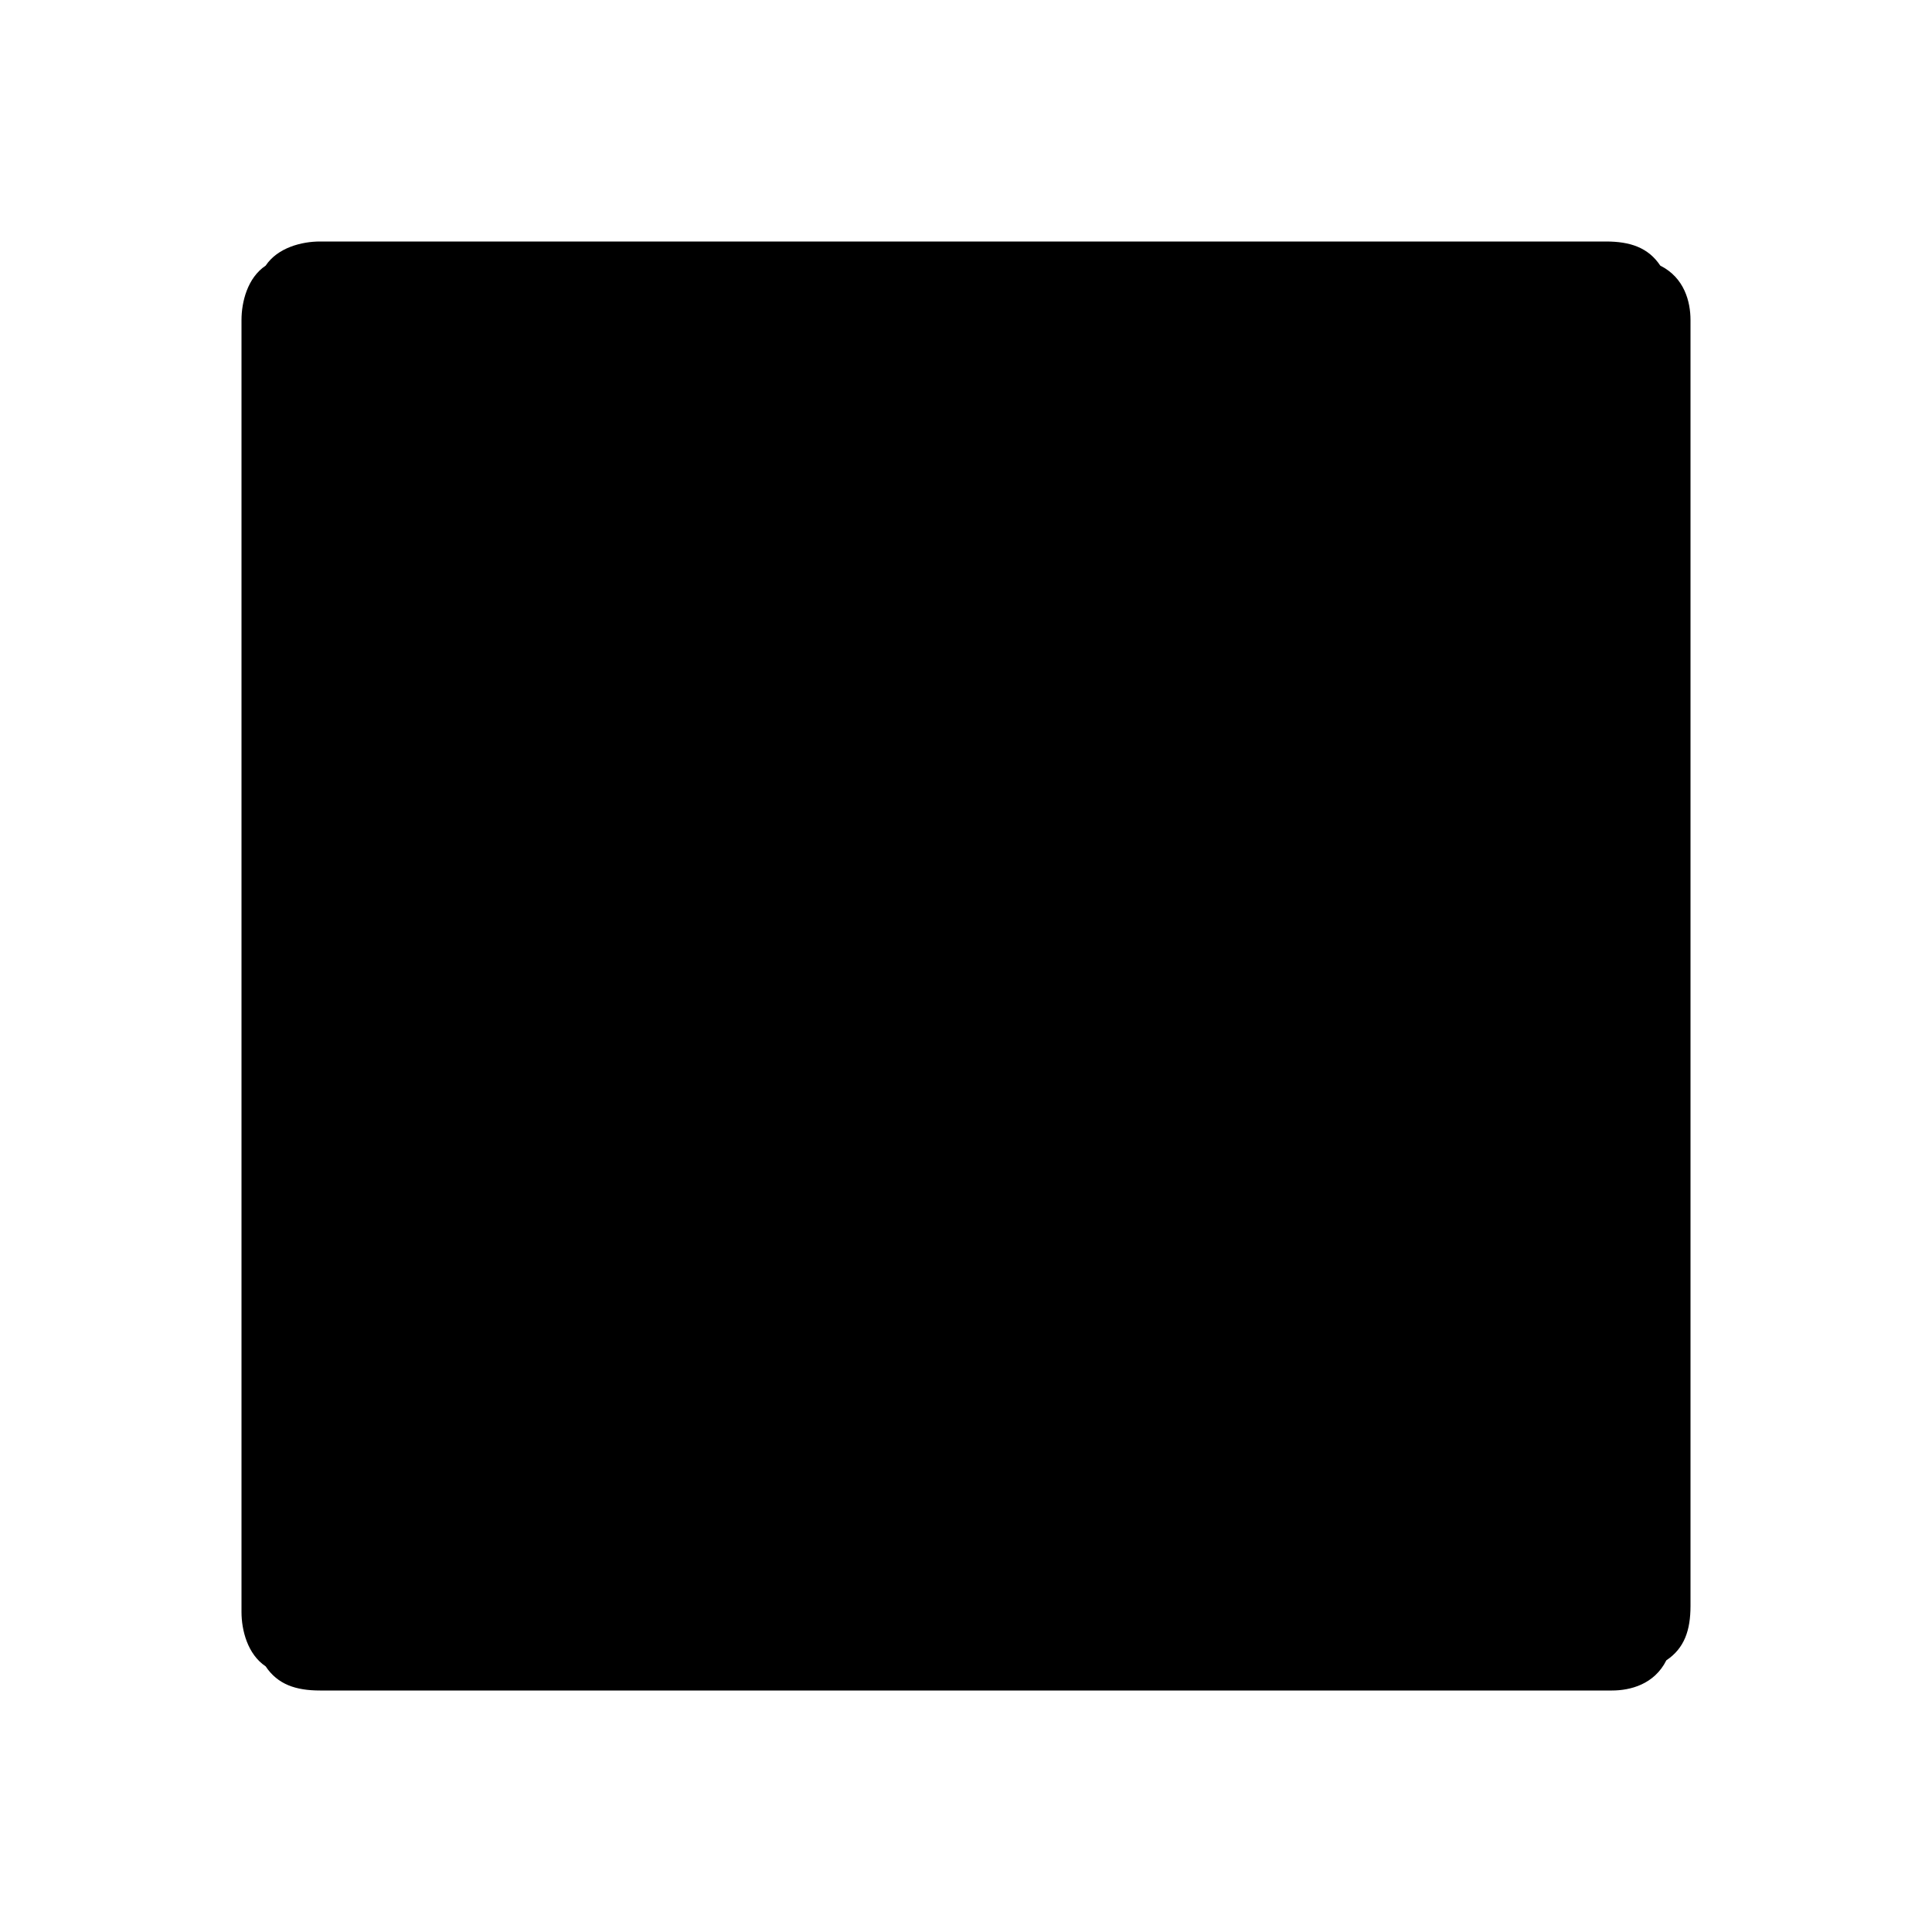
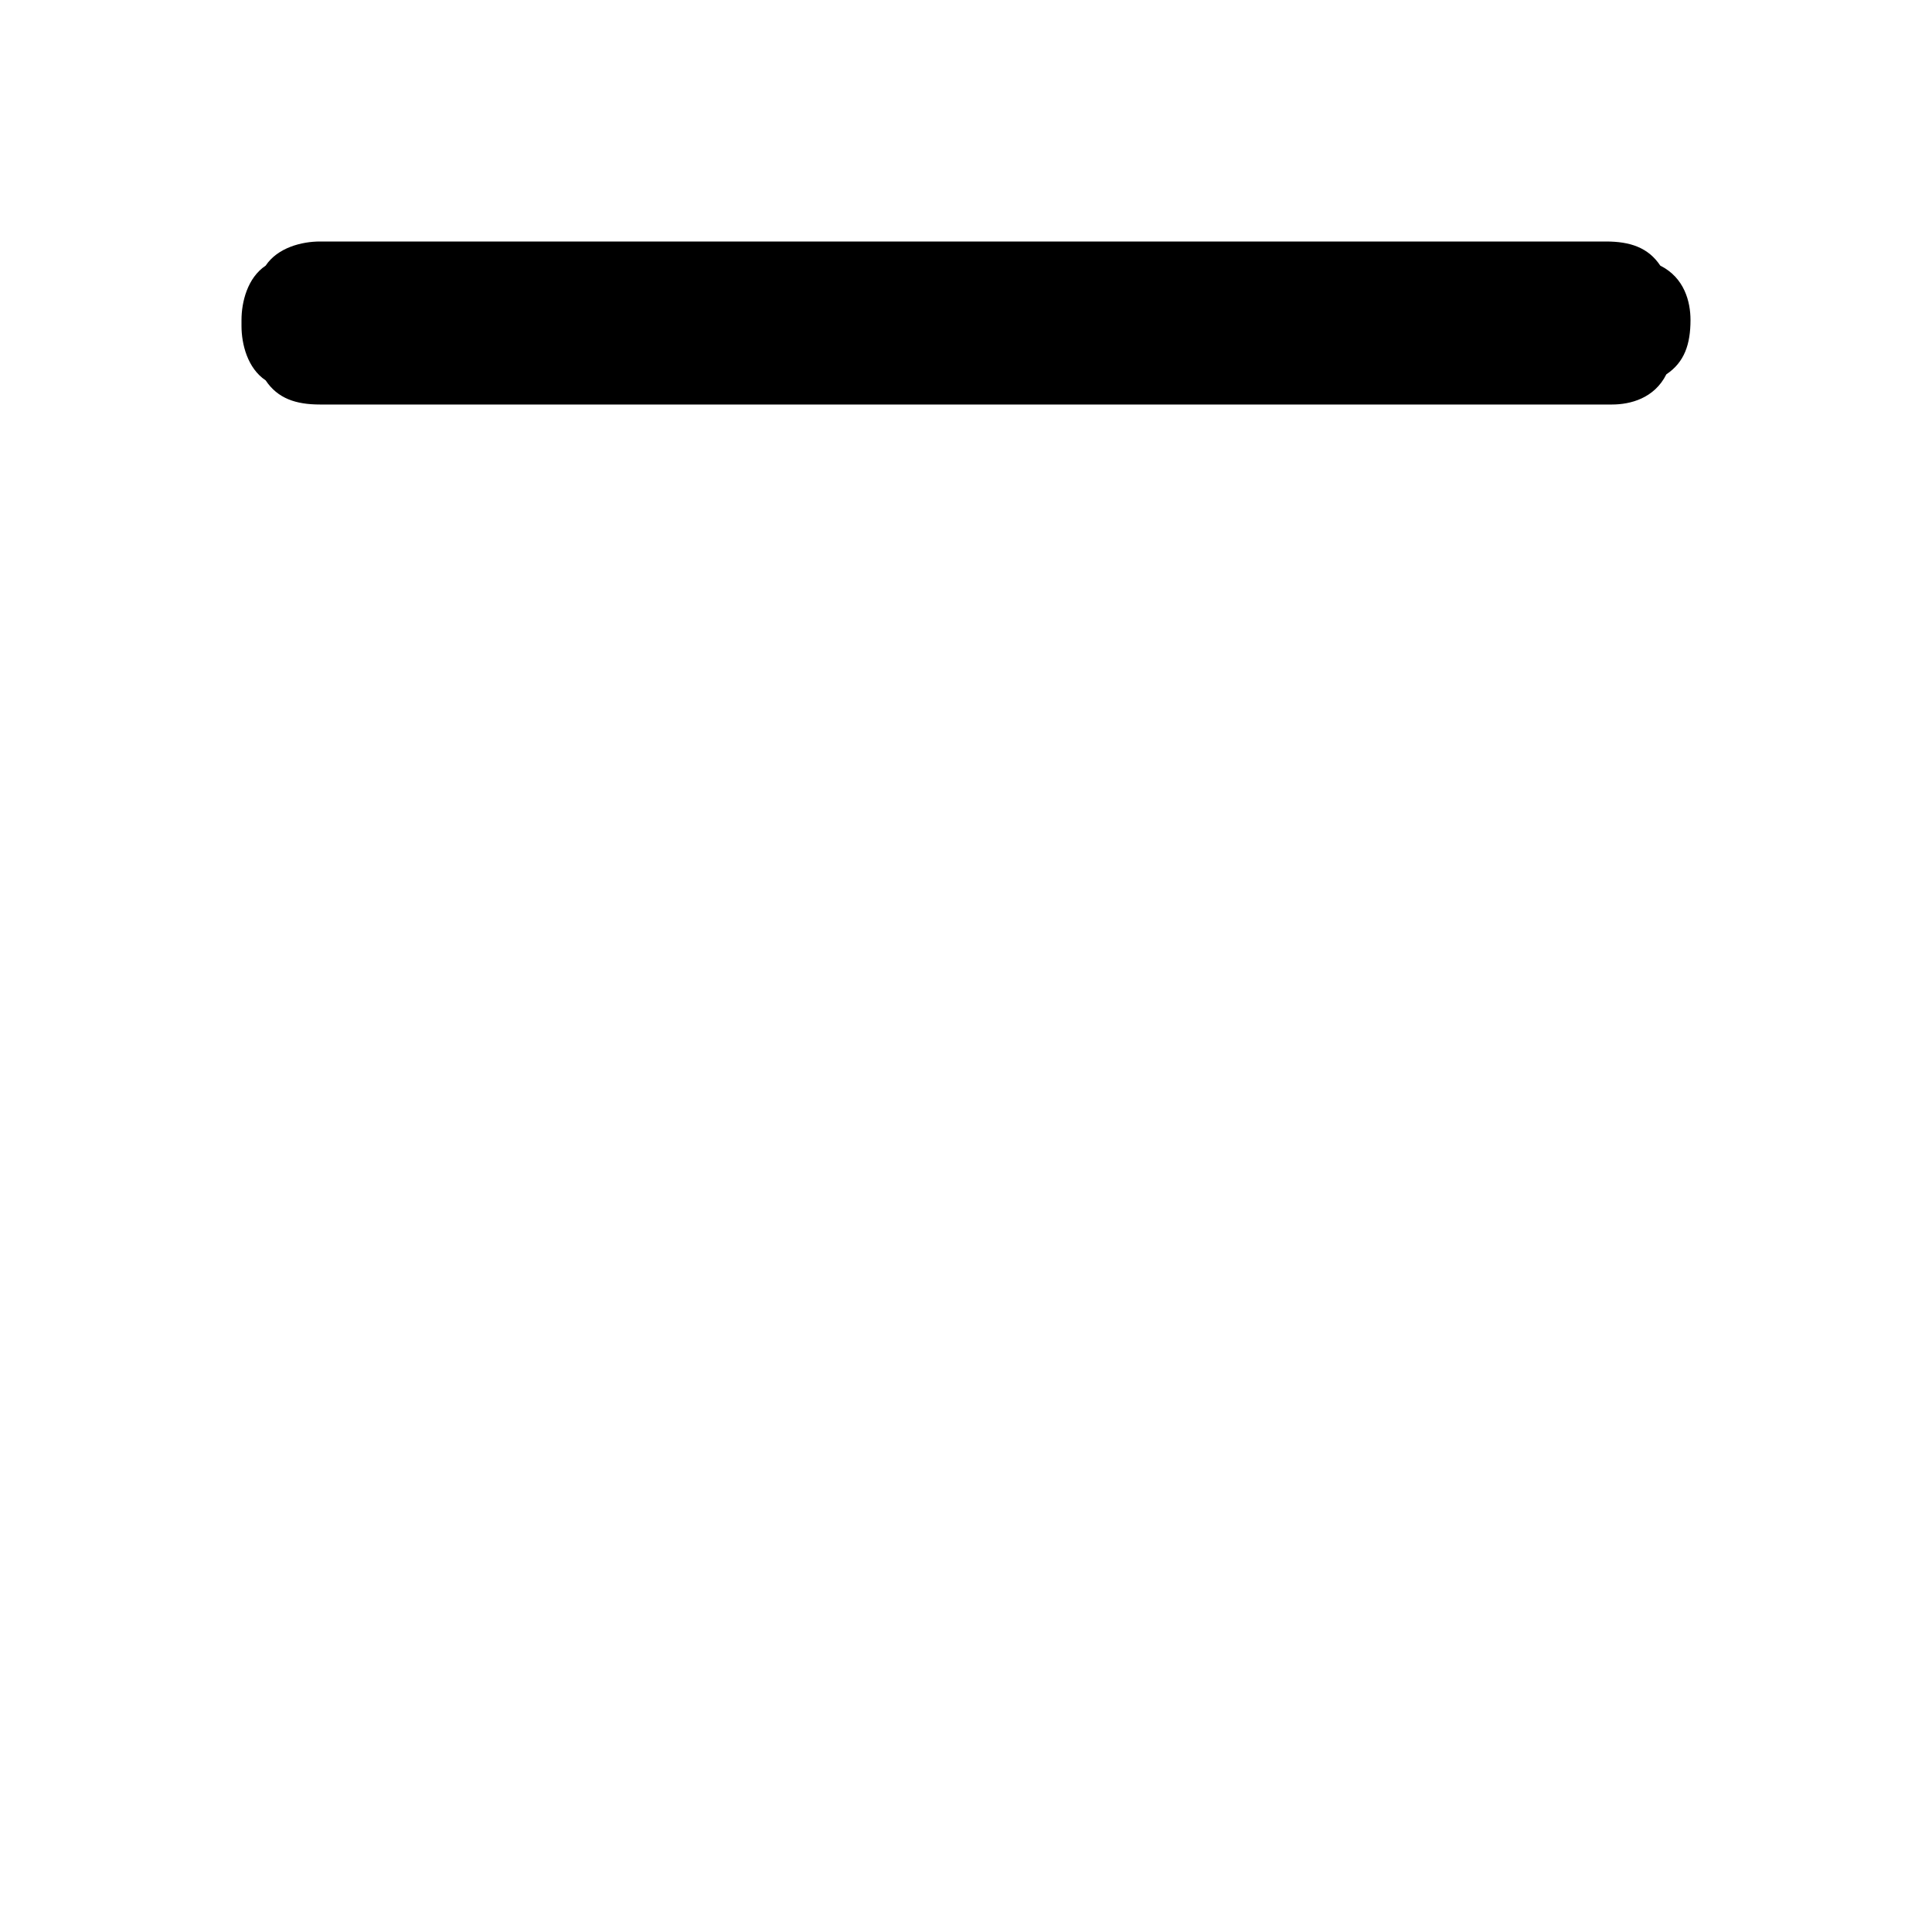
<svg xmlns="http://www.w3.org/2000/svg" fill="currentColor" width="32" height="32" viewBox="0 0 32 32">
-   <path d="M28 5.3v21.3c0 .4-.1.7-.4.9-.2.4-.6.5-.9.5H5.3c-.4 0-.7-.1-.9-.4-.3-.2-.4-.6-.4-.9V5.3c0-.3.1-.7.4-.9.2-.3.6-.4.9-.4h21.3c.4 0 .7.1.9.4.4.2.5.6.5.9z" />
+   <path d="M28 5.3c0 .4-.1.7-.4.9-.2.4-.6.5-.9.5H5.3c-.4 0-.7-.1-.9-.4-.3-.2-.4-.6-.4-.9V5.3c0-.3.1-.7.4-.9.2-.3.6-.4.9-.4h21.3c.4 0 .7.1.9.4.4.2.5.6.5.9z" />
</svg>